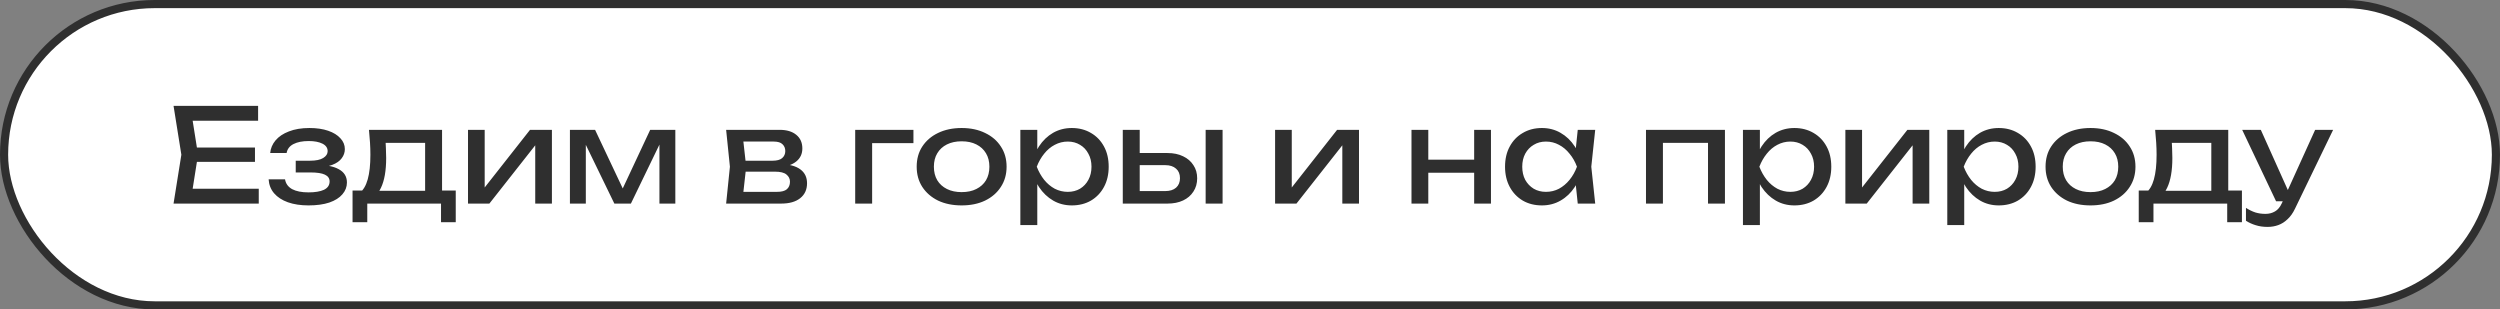
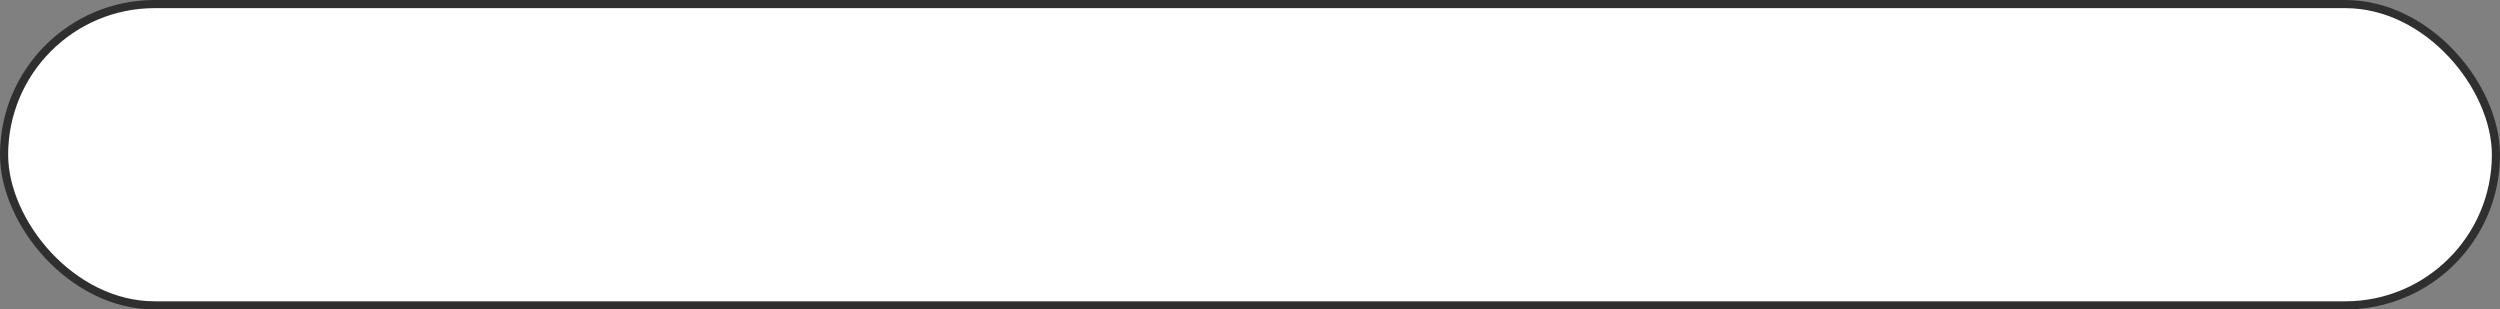
<svg xmlns="http://www.w3.org/2000/svg" width="307" height="38" viewBox="0 0 307 38" fill="none">
  <rect x="0" y="0" width="307" height="38" fill="#808080" stroke="none" />
  <rect x="0.5" y="0.5" width="306" height="37" rx="18.5" fill="white" />
  <rect x="0.5" y="0.5" width="306" height="37" rx="18.5" stroke="#2F2F2F" />
-   <path d="M31.311 18.12V19.88H22.927V18.12H31.311ZM24.319 19L23.471 24.36L22.463 23.176H31.775V25H21.311L22.271 19L21.311 13H31.695V14.824H22.463L23.471 13.64L24.319 19ZM37.883 25.224C36.923 25.224 36.08 25.096 35.355 24.84C34.64 24.584 34.075 24.216 33.659 23.736C33.253 23.256 33.029 22.685 32.987 22.024H35.003C35.088 22.547 35.376 22.947 35.867 23.224C36.368 23.491 37.04 23.624 37.883 23.624C38.693 23.624 39.328 23.517 39.787 23.304C40.245 23.08 40.475 22.739 40.475 22.28C40.475 21.907 40.283 21.629 39.899 21.448C39.525 21.267 38.928 21.176 38.107 21.176H36.315V19.736H38.059C38.795 19.736 39.339 19.624 39.691 19.4C40.053 19.176 40.235 18.899 40.235 18.568C40.235 18.163 40.021 17.853 39.595 17.64C39.168 17.427 38.608 17.32 37.915 17.32C37.147 17.32 36.523 17.443 36.043 17.688C35.563 17.933 35.28 18.301 35.195 18.792H33.179C33.232 18.216 33.451 17.699 33.835 17.24C34.229 16.771 34.779 16.403 35.483 16.136C36.187 15.859 37.024 15.72 37.995 15.72C38.88 15.72 39.648 15.832 40.299 16.056C40.949 16.28 41.451 16.589 41.803 16.984C42.165 17.368 42.347 17.811 42.347 18.312C42.347 18.717 42.219 19.091 41.963 19.432C41.717 19.773 41.328 20.045 40.795 20.248C40.272 20.451 39.595 20.552 38.763 20.552V20.28C39.979 20.237 40.923 20.403 41.595 20.776C42.267 21.139 42.603 21.683 42.603 22.408C42.603 22.952 42.416 23.437 42.043 23.864C41.68 24.291 41.147 24.627 40.443 24.872C39.739 25.107 38.885 25.224 37.883 25.224ZM55.965 23.4V27.288H54.157V25H45.101V27.288H43.293V23.4H45.629L46.205 23.432H52.813L53.325 23.4H55.965ZM45.309 15.944H54.285V24.392H52.205V16.584L53.165 17.544H46.397L47.293 16.84C47.346 17.309 47.378 17.763 47.389 18.2C47.41 18.627 47.421 19.027 47.421 19.4C47.421 20.957 47.208 22.179 46.781 23.064C46.365 23.949 45.778 24.392 45.021 24.392L44.173 23.672C45.047 23.032 45.485 21.475 45.485 19C45.485 18.52 45.469 18.024 45.437 17.512C45.405 16.989 45.362 16.467 45.309 15.944ZM57.471 25V15.944H59.519V23.96L58.895 23.816L65.087 15.944H67.775V25H65.727V16.872L66.367 17.032L60.095 25H57.471ZM69.987 25V15.944H73.075L76.883 24.008H76.067L79.843 15.944H82.931V25H80.979V16.632H81.523L77.475 25H75.443L71.395 16.664L71.939 16.648V25H69.987ZM89.169 25L89.633 20.472L89.169 15.944H95.729C96.604 15.944 97.287 16.147 97.777 16.552C98.279 16.957 98.529 17.517 98.529 18.232C98.529 18.893 98.279 19.427 97.777 19.832C97.287 20.227 96.599 20.461 95.713 20.536L95.873 20.152C96.919 20.173 97.719 20.387 98.273 20.792C98.828 21.197 99.105 21.768 99.105 22.504C99.105 23.283 98.823 23.896 98.257 24.344C97.703 24.781 96.929 25 95.937 25H89.169ZM91.185 24.488L90.385 23.56H95.409C95.975 23.56 96.38 23.453 96.625 23.24C96.881 23.016 97.009 22.707 97.009 22.312C97.009 21.96 96.865 21.667 96.577 21.432C96.3 21.197 95.831 21.08 95.169 21.08H90.833V19.736H94.865C95.409 19.736 95.804 19.629 96.049 19.416C96.305 19.192 96.433 18.904 96.433 18.552C96.433 18.211 96.321 17.933 96.097 17.72C95.884 17.496 95.521 17.384 95.009 17.384H90.401L91.185 16.472L91.633 20.472L91.185 24.488ZM112.17 15.944V17.576H106.138L107.098 16.616V25H105.018V15.944H112.17ZM118.089 25.224C116.99 25.224 116.025 25.027 115.193 24.632C114.371 24.227 113.726 23.667 113.257 22.952C112.798 22.237 112.569 21.411 112.569 20.472C112.569 19.523 112.798 18.696 113.257 17.992C113.726 17.277 114.371 16.723 115.193 16.328C116.025 15.923 116.99 15.72 118.089 15.72C119.187 15.72 120.147 15.923 120.969 16.328C121.801 16.723 122.446 17.277 122.905 17.992C123.374 18.696 123.609 19.523 123.609 20.472C123.609 21.411 123.374 22.237 122.905 22.952C122.446 23.667 121.801 24.227 120.969 24.632C120.147 25.027 119.187 25.224 118.089 25.224ZM118.089 23.592C118.793 23.592 119.395 23.464 119.897 23.208C120.409 22.952 120.803 22.595 121.081 22.136C121.358 21.667 121.497 21.112 121.497 20.472C121.497 19.832 121.358 19.283 121.081 18.824C120.803 18.355 120.409 17.992 119.897 17.736C119.395 17.48 118.793 17.352 118.089 17.352C117.395 17.352 116.793 17.48 116.281 17.736C115.769 17.992 115.374 18.355 115.097 18.824C114.819 19.283 114.681 19.832 114.681 20.472C114.681 21.112 114.819 21.667 115.097 22.136C115.374 22.595 115.769 22.952 116.281 23.208C116.793 23.464 117.395 23.592 118.089 23.592ZM125.299 15.944H127.379V19.096L127.283 19.416V21.24L127.379 21.8V27.64H125.299V15.944ZM126.579 20.472C126.782 19.512 127.118 18.68 127.587 17.976C128.057 17.261 128.633 16.707 129.315 16.312C130.009 15.917 130.777 15.72 131.619 15.72C132.505 15.72 133.289 15.923 133.971 16.328C134.654 16.723 135.187 17.277 135.571 17.992C135.955 18.696 136.147 19.523 136.147 20.472C136.147 21.411 135.955 22.237 135.571 22.952C135.187 23.667 134.654 24.227 133.971 24.632C133.289 25.027 132.505 25.224 131.619 25.224C130.777 25.224 130.014 25.027 129.331 24.632C128.649 24.237 128.067 23.683 127.587 22.968C127.118 22.253 126.782 21.421 126.579 20.472ZM134.035 20.472C134.035 19.864 133.907 19.331 133.651 18.872C133.406 18.403 133.065 18.04 132.627 17.784C132.19 17.517 131.689 17.384 131.123 17.384C130.558 17.384 130.025 17.517 129.523 17.784C129.033 18.04 128.601 18.403 128.227 18.872C127.854 19.331 127.55 19.864 127.315 20.472C127.55 21.08 127.854 21.619 128.227 22.088C128.601 22.547 129.033 22.909 129.523 23.176C130.025 23.432 130.558 23.56 131.123 23.56C131.689 23.56 132.19 23.432 132.627 23.176C133.065 22.909 133.406 22.547 133.651 22.088C133.907 21.619 134.035 21.08 134.035 20.472ZM148.053 15.944H150.133V25H148.053V15.944ZM137.877 25V15.944H139.957V24.424L139.221 23.464H143.093C143.659 23.464 144.101 23.325 144.421 23.048C144.741 22.76 144.901 22.371 144.901 21.88C144.901 21.379 144.741 20.989 144.421 20.712C144.101 20.424 143.659 20.28 143.093 20.28H139.285V18.792H143.365C144.101 18.792 144.741 18.925 145.285 19.192C145.829 19.448 146.251 19.811 146.549 20.28C146.859 20.739 147.013 21.277 147.013 21.896C147.013 22.515 146.859 23.059 146.549 23.528C146.251 23.997 145.829 24.36 145.285 24.616C144.741 24.872 144.107 25 143.381 25H137.877ZM156.581 25V15.944H158.629V23.96L158.005 23.816L164.197 15.944H166.885V25H164.837V16.872L165.477 17.032L159.205 25H156.581ZM173.331 15.944H175.395V25H173.331V15.944ZM181.027 15.944H183.091V25H181.027V15.944ZM174.499 19.608H181.891V21.208H174.499V19.608ZM193.747 25L193.395 21.64L193.811 20.472L193.395 19.32L193.747 15.944H195.891L195.411 20.472L195.891 25H193.747ZM194.387 20.472C194.185 21.421 193.849 22.253 193.379 22.968C192.91 23.683 192.329 24.237 191.635 24.632C190.953 25.027 190.19 25.224 189.347 25.224C188.462 25.224 187.678 25.027 186.995 24.632C186.313 24.227 185.779 23.667 185.395 22.952C185.011 22.237 184.819 21.411 184.819 20.472C184.819 19.523 185.011 18.696 185.395 17.992C185.779 17.277 186.313 16.723 186.995 16.328C187.678 15.923 188.462 15.72 189.347 15.72C190.19 15.72 190.953 15.917 191.635 16.312C192.329 16.707 192.91 17.261 193.379 17.976C193.859 18.68 194.195 19.512 194.387 20.472ZM186.931 20.472C186.931 21.08 187.054 21.619 187.299 22.088C187.555 22.547 187.902 22.909 188.339 23.176C188.777 23.432 189.278 23.56 189.843 23.56C190.419 23.56 190.953 23.432 191.443 23.176C191.934 22.909 192.366 22.547 192.739 22.088C193.123 21.619 193.427 21.08 193.651 20.472C193.427 19.864 193.123 19.331 192.739 18.872C192.366 18.403 191.934 18.04 191.443 17.784C190.953 17.517 190.419 17.384 189.843 17.384C189.278 17.384 188.777 17.517 188.339 17.784C187.902 18.04 187.555 18.403 187.299 18.872C187.054 19.331 186.931 19.864 186.931 20.472ZM211.823 15.944V25H209.743V16.6L210.703 17.544H203.247L204.207 16.6V25H202.127V15.944H211.823ZM214.034 15.944H216.114V19.096L216.018 19.416V21.24L216.114 21.8V27.64H214.034V15.944ZM215.314 20.472C215.516 19.512 215.852 18.68 216.322 17.976C216.791 17.261 217.367 16.707 218.05 16.312C218.743 15.917 219.511 15.72 220.354 15.72C221.239 15.72 222.023 15.923 222.706 16.328C223.388 16.723 223.922 17.277 224.306 17.992C224.69 18.696 224.882 19.523 224.882 20.472C224.882 21.411 224.69 22.237 224.306 22.952C223.922 23.667 223.388 24.227 222.706 24.632C222.023 25.027 221.239 25.224 220.354 25.224C219.511 25.224 218.748 25.027 218.066 24.632C217.383 24.237 216.802 23.683 216.322 22.968C215.852 22.253 215.516 21.421 215.314 20.472ZM222.77 20.472C222.77 19.864 222.642 19.331 222.386 18.872C222.14 18.403 221.799 18.04 221.362 17.784C220.924 17.517 220.423 17.384 219.858 17.384C219.292 17.384 218.759 17.517 218.258 17.784C217.767 18.04 217.335 18.403 216.962 18.872C216.588 19.331 216.284 19.864 216.05 20.472C216.284 21.08 216.588 21.619 216.962 22.088C217.335 22.547 217.767 22.909 218.258 23.176C218.759 23.432 219.292 23.56 219.858 23.56C220.423 23.56 220.924 23.432 221.362 23.176C221.799 22.909 222.14 22.547 222.386 22.088C222.642 21.619 222.77 21.08 222.77 20.472ZM226.612 25V15.944H228.66V23.96L228.036 23.816L234.228 15.944H236.916V25H234.868V16.872L235.508 17.032L229.236 25H226.612ZM239.127 15.944H241.207V19.096L241.111 19.416V21.24L241.207 21.8V27.64H239.127V15.944ZM240.407 20.472C240.61 19.512 240.946 18.68 241.415 17.976C241.885 17.261 242.461 16.707 243.143 16.312C243.837 15.917 244.605 15.72 245.447 15.72C246.333 15.72 247.117 15.923 247.799 16.328C248.482 16.723 249.015 17.277 249.399 17.992C249.783 18.696 249.975 19.523 249.975 20.472C249.975 21.411 249.783 22.237 249.399 22.952C249.015 23.667 248.482 24.227 247.799 24.632C247.117 25.027 246.333 25.224 245.447 25.224C244.605 25.224 243.842 25.027 243.159 24.632C242.477 24.237 241.895 23.683 241.415 22.968C240.946 22.253 240.61 21.421 240.407 20.472ZM247.863 20.472C247.863 19.864 247.735 19.331 247.479 18.872C247.234 18.403 246.893 18.04 246.455 17.784C246.018 17.517 245.517 17.384 244.951 17.384C244.386 17.384 243.853 17.517 243.351 17.784C242.861 18.04 242.429 18.403 242.055 18.872C241.682 19.331 241.378 19.864 241.143 20.472C241.378 21.08 241.682 21.619 242.055 22.088C242.429 22.547 242.861 22.909 243.351 23.176C243.853 23.432 244.386 23.56 244.951 23.56C245.517 23.56 246.018 23.432 246.455 23.176C246.893 22.909 247.234 22.547 247.479 22.088C247.735 21.619 247.863 21.08 247.863 20.472ZM256.714 25.224C255.615 25.224 254.65 25.027 253.818 24.632C252.996 24.227 252.351 23.667 251.882 22.952C251.423 22.237 251.194 21.411 251.194 20.472C251.194 19.523 251.423 18.696 251.882 17.992C252.351 17.277 252.996 16.723 253.818 16.328C254.65 15.923 255.615 15.72 256.714 15.72C257.812 15.72 258.772 15.923 259.594 16.328C260.426 16.723 261.071 17.277 261.53 17.992C261.999 18.696 262.234 19.523 262.234 20.472C262.234 21.411 261.999 22.237 261.53 22.952C261.071 23.667 260.426 24.227 259.594 24.632C258.772 25.027 257.812 25.224 256.714 25.224ZM256.714 23.592C257.418 23.592 258.02 23.464 258.522 23.208C259.034 22.952 259.428 22.595 259.706 22.136C259.983 21.667 260.122 21.112 260.122 20.472C260.122 19.832 259.983 19.283 259.706 18.824C259.428 18.355 259.034 17.992 258.522 17.736C258.02 17.48 257.418 17.352 256.714 17.352C256.02 17.352 255.418 17.48 254.906 17.736C254.394 17.992 253.999 18.355 253.722 18.824C253.444 19.283 253.306 19.832 253.306 20.472C253.306 21.112 253.444 21.667 253.722 22.136C253.999 22.595 254.394 22.952 254.906 23.208C255.418 23.464 256.02 23.592 256.714 23.592ZM275.309 23.4V27.288H273.501V25H264.445V27.288H262.637V23.4H264.973L265.549 23.432H272.157L272.669 23.4H275.309ZM264.653 15.944H273.629V24.392H271.549V16.584L272.509 17.544H265.741L266.637 16.84C266.69 17.309 266.722 17.763 266.733 18.2C266.754 18.627 266.765 19.027 266.765 19.4C266.765 20.957 266.551 22.179 266.125 23.064C265.709 23.949 265.122 24.392 264.365 24.392L263.517 23.672C264.391 23.032 264.829 21.475 264.829 19C264.829 18.52 264.813 18.024 264.781 17.512C264.749 16.989 264.706 16.467 264.653 15.944ZM278.46 27.864C277.926 27.864 277.441 27.795 277.004 27.656C276.577 27.528 276.177 27.347 275.804 27.112V25.528C276.209 25.784 276.593 25.971 276.956 26.088C277.329 26.205 277.745 26.264 278.204 26.264C278.641 26.264 279.03 26.163 279.372 25.96C279.713 25.768 279.996 25.427 280.22 24.936L284.3 15.944H286.508L281.82 25.64C281.564 26.173 281.26 26.6 280.908 26.92C280.566 27.251 280.188 27.491 279.772 27.64C279.366 27.789 278.929 27.864 278.46 27.864ZM279.5 24.712L275.34 15.944H277.628L281.564 24.712H279.5Z" fill="#2F2F2F" />
</svg>